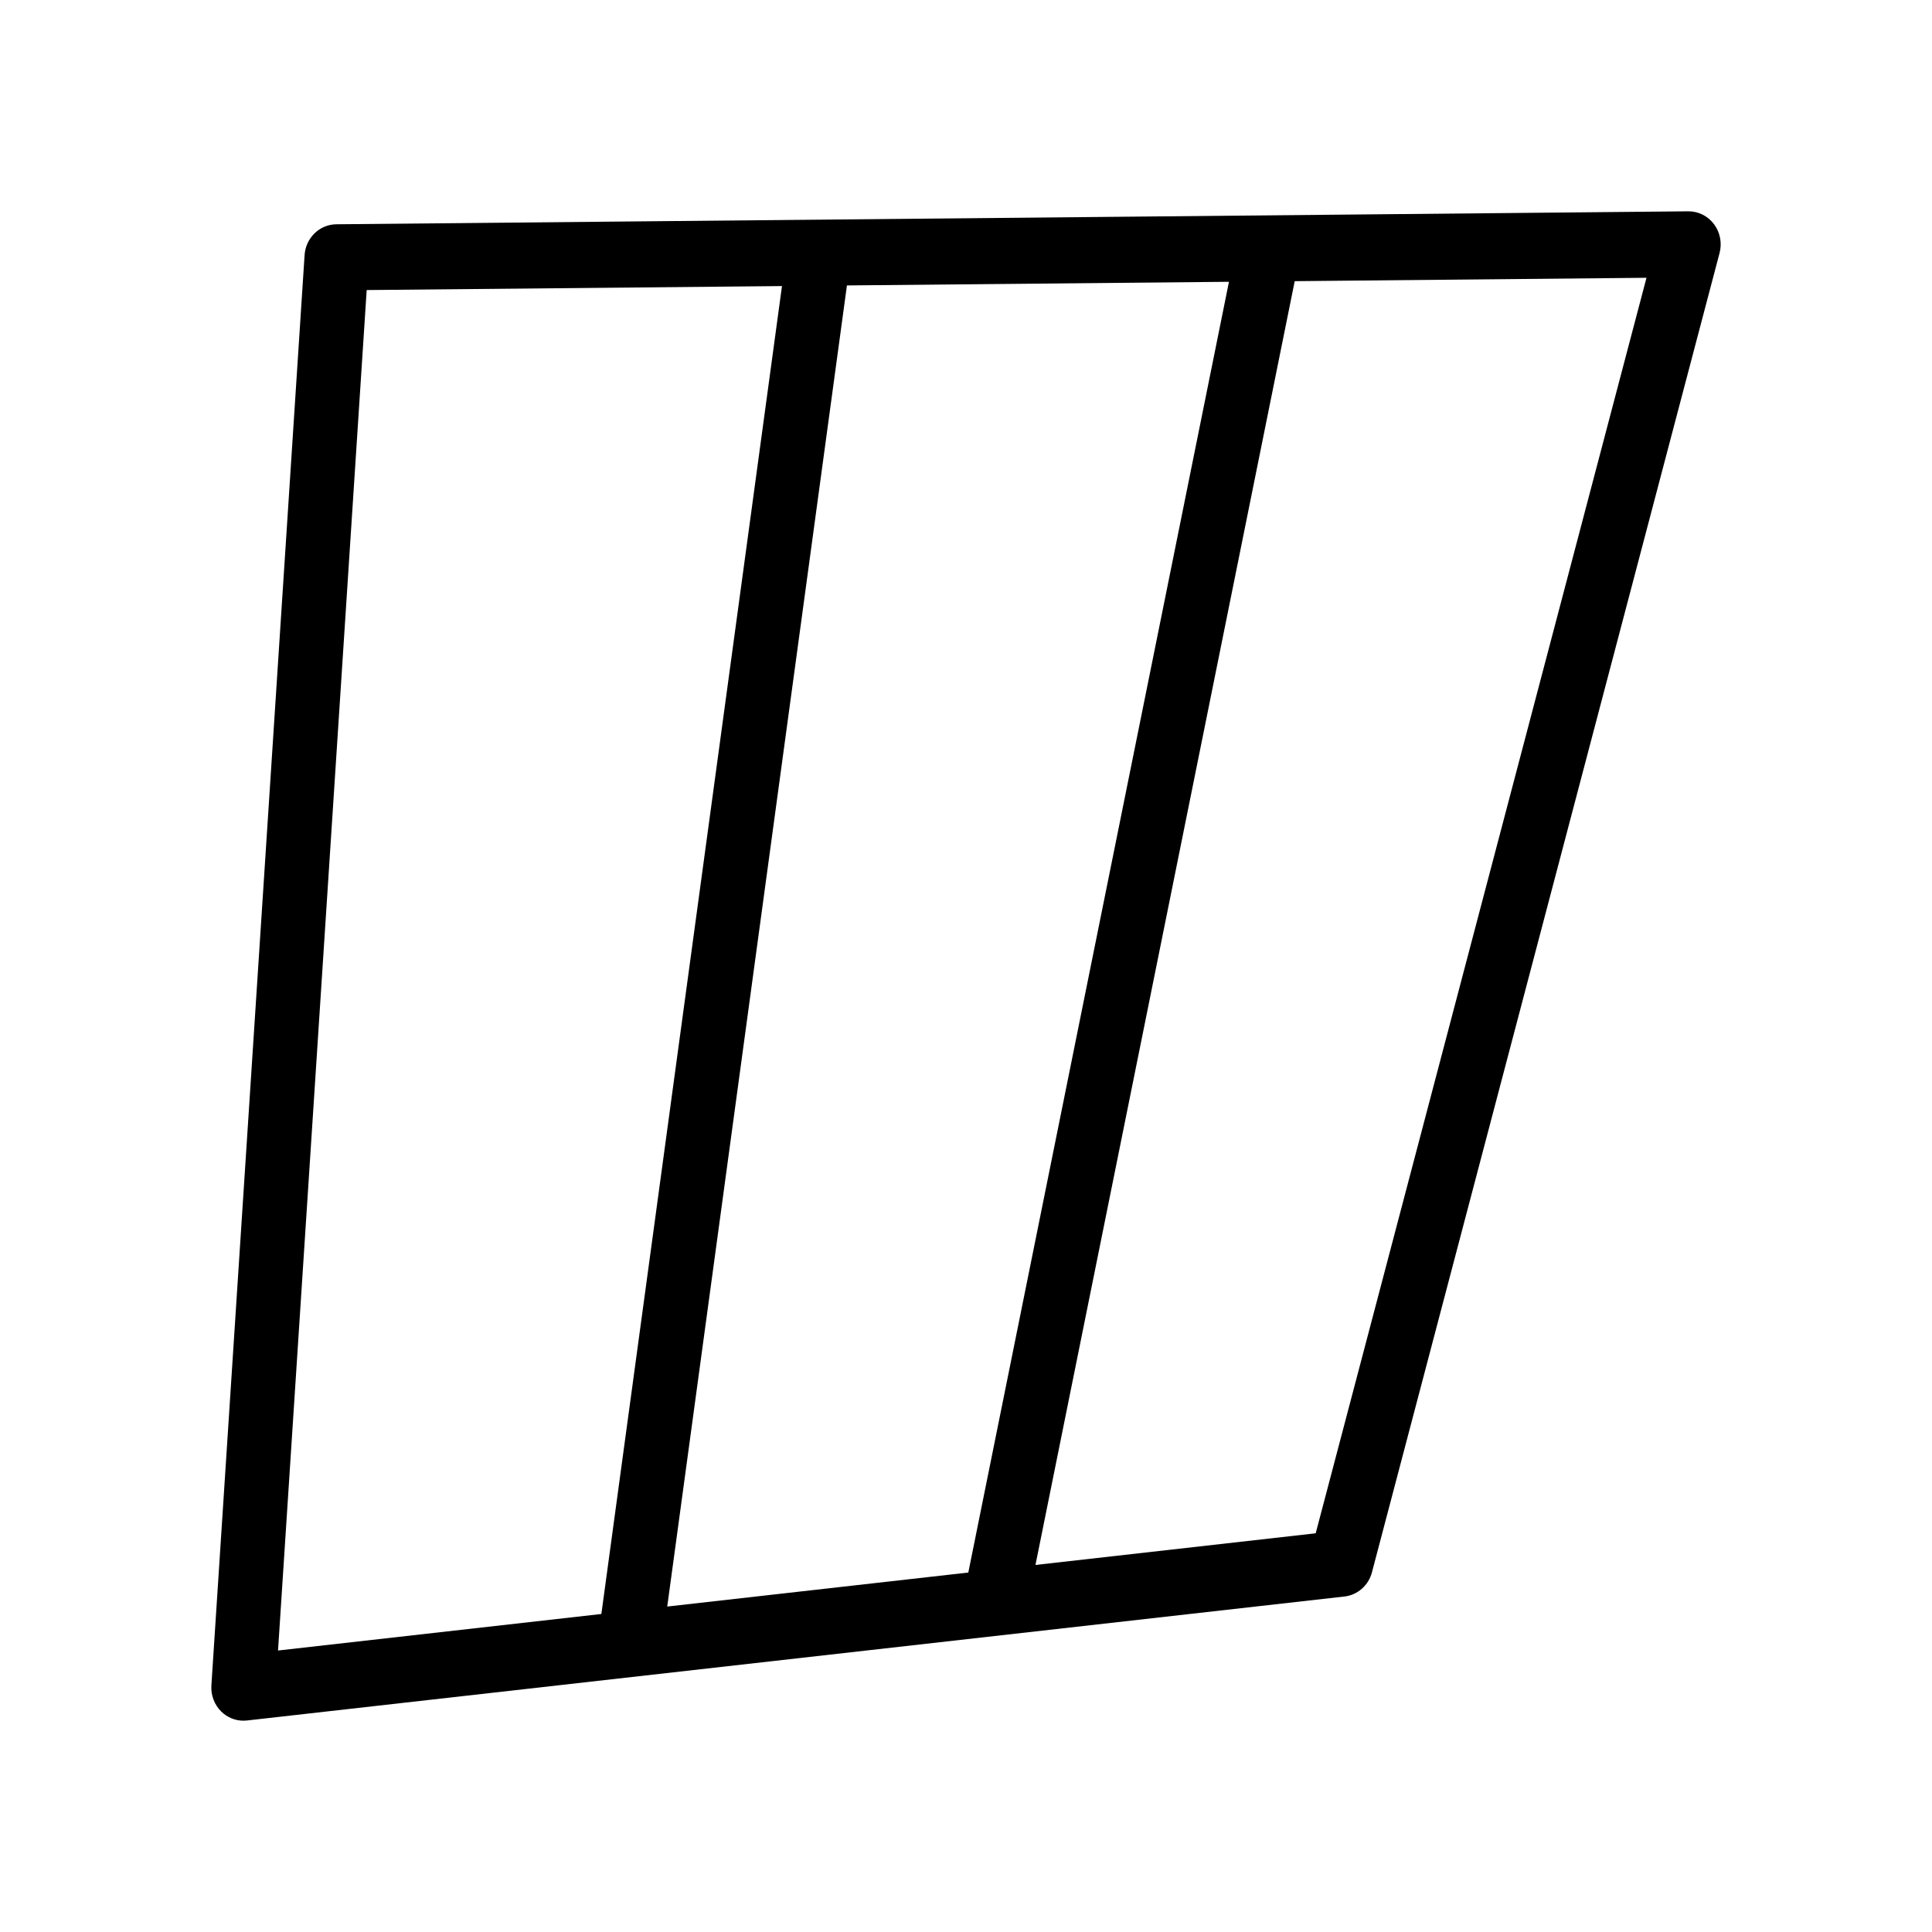
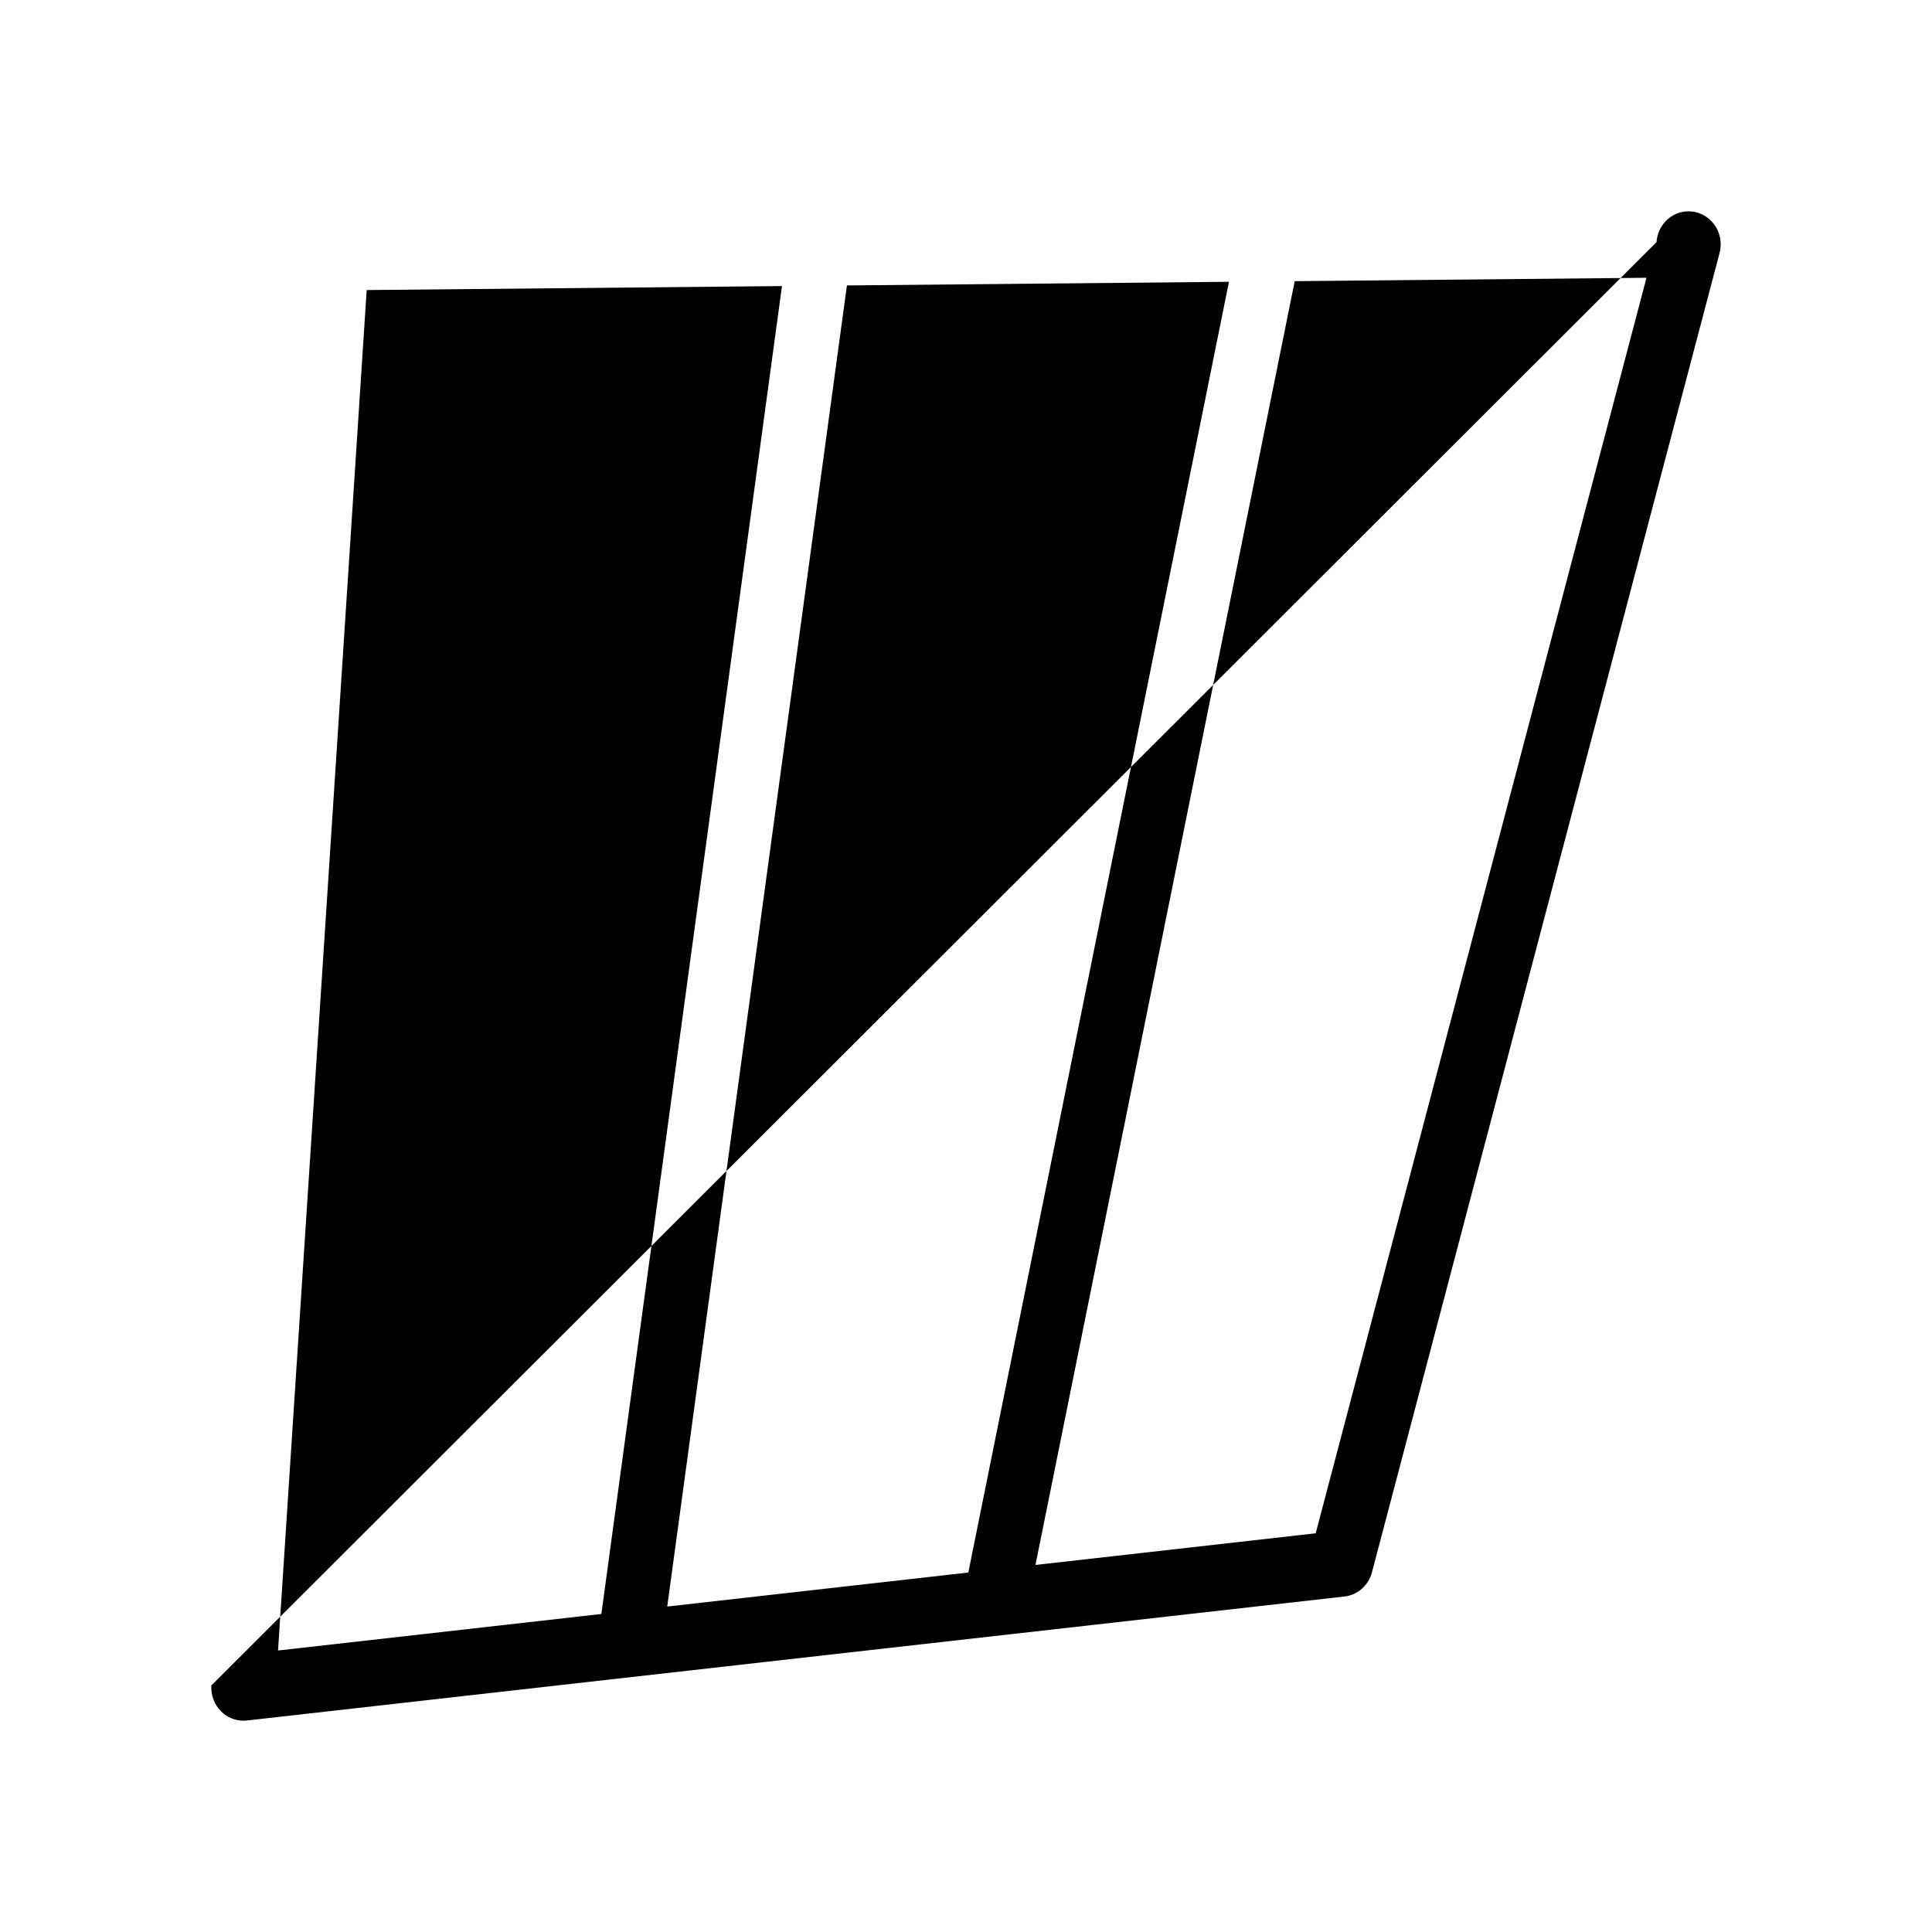
<svg xmlns="http://www.w3.org/2000/svg" fill="#000000" height="64px" width="64px" version="1.1" id="Capa_1" viewBox="-68.6 -68.6 627.20 627.20" xml:space="preserve">
  <g id="SVGRepo_bgCarrier" stroke-width="0" />
  <g id="SVGRepo_tracerCarrier" stroke-linecap="round" stroke-linejoin="round" />
  <g id="SVGRepo_iconCarrier">
-     <path d="M487.824,4.168C485.849,1.54,482.804,0,479.578,0c-0.031,0-0.061,0-0.102,0L40.585,4.21 c-5.447,0.052-9.938,4.413-10.304,10.005L0.023,478.56c-0.203,3.167,0.968,6.262,3.187,8.461C5.165,488.943,7.75,490,10.428,490 c0.376,0,0.753-0.021,1.139-0.063l356.301-40.252c4.256-0.481,7.8-3.597,8.919-7.854L489.636,13.529 C490.491,10.289,489.82,6.822,487.824,4.168z M179.371,222.365l26.974-198.301l124.023-1.184l-84.619,419.024l-97.739,11.042 L179.371,222.365z M50.441,25.561l134.819-1.293L126.626,455.36L21.658,467.219L50.441,25.561z M358.523,429.166l-90.973,10.277 l84.163-416.766l114.201-1.101L358.523,429.166z" />
+     <path d="M487.824,4.168C485.849,1.54,482.804,0,479.578,0c-0.031,0-0.061,0-0.102,0c-5.447,0.052-9.938,4.413-10.304,10.005L0.023,478.56c-0.203,3.167,0.968,6.262,3.187,8.461C5.165,488.943,7.75,490,10.428,490 c0.376,0,0.753-0.021,1.139-0.063l356.301-40.252c4.256-0.481,7.8-3.597,8.919-7.854L489.636,13.529 C490.491,10.289,489.82,6.822,487.824,4.168z M179.371,222.365l26.974-198.301l124.023-1.184l-84.619,419.024l-97.739,11.042 L179.371,222.365z M50.441,25.561l134.819-1.293L126.626,455.36L21.658,467.219L50.441,25.561z M358.523,429.166l-90.973,10.277 l84.163-416.766l114.201-1.101L358.523,429.166z" />
  </g>
</svg>